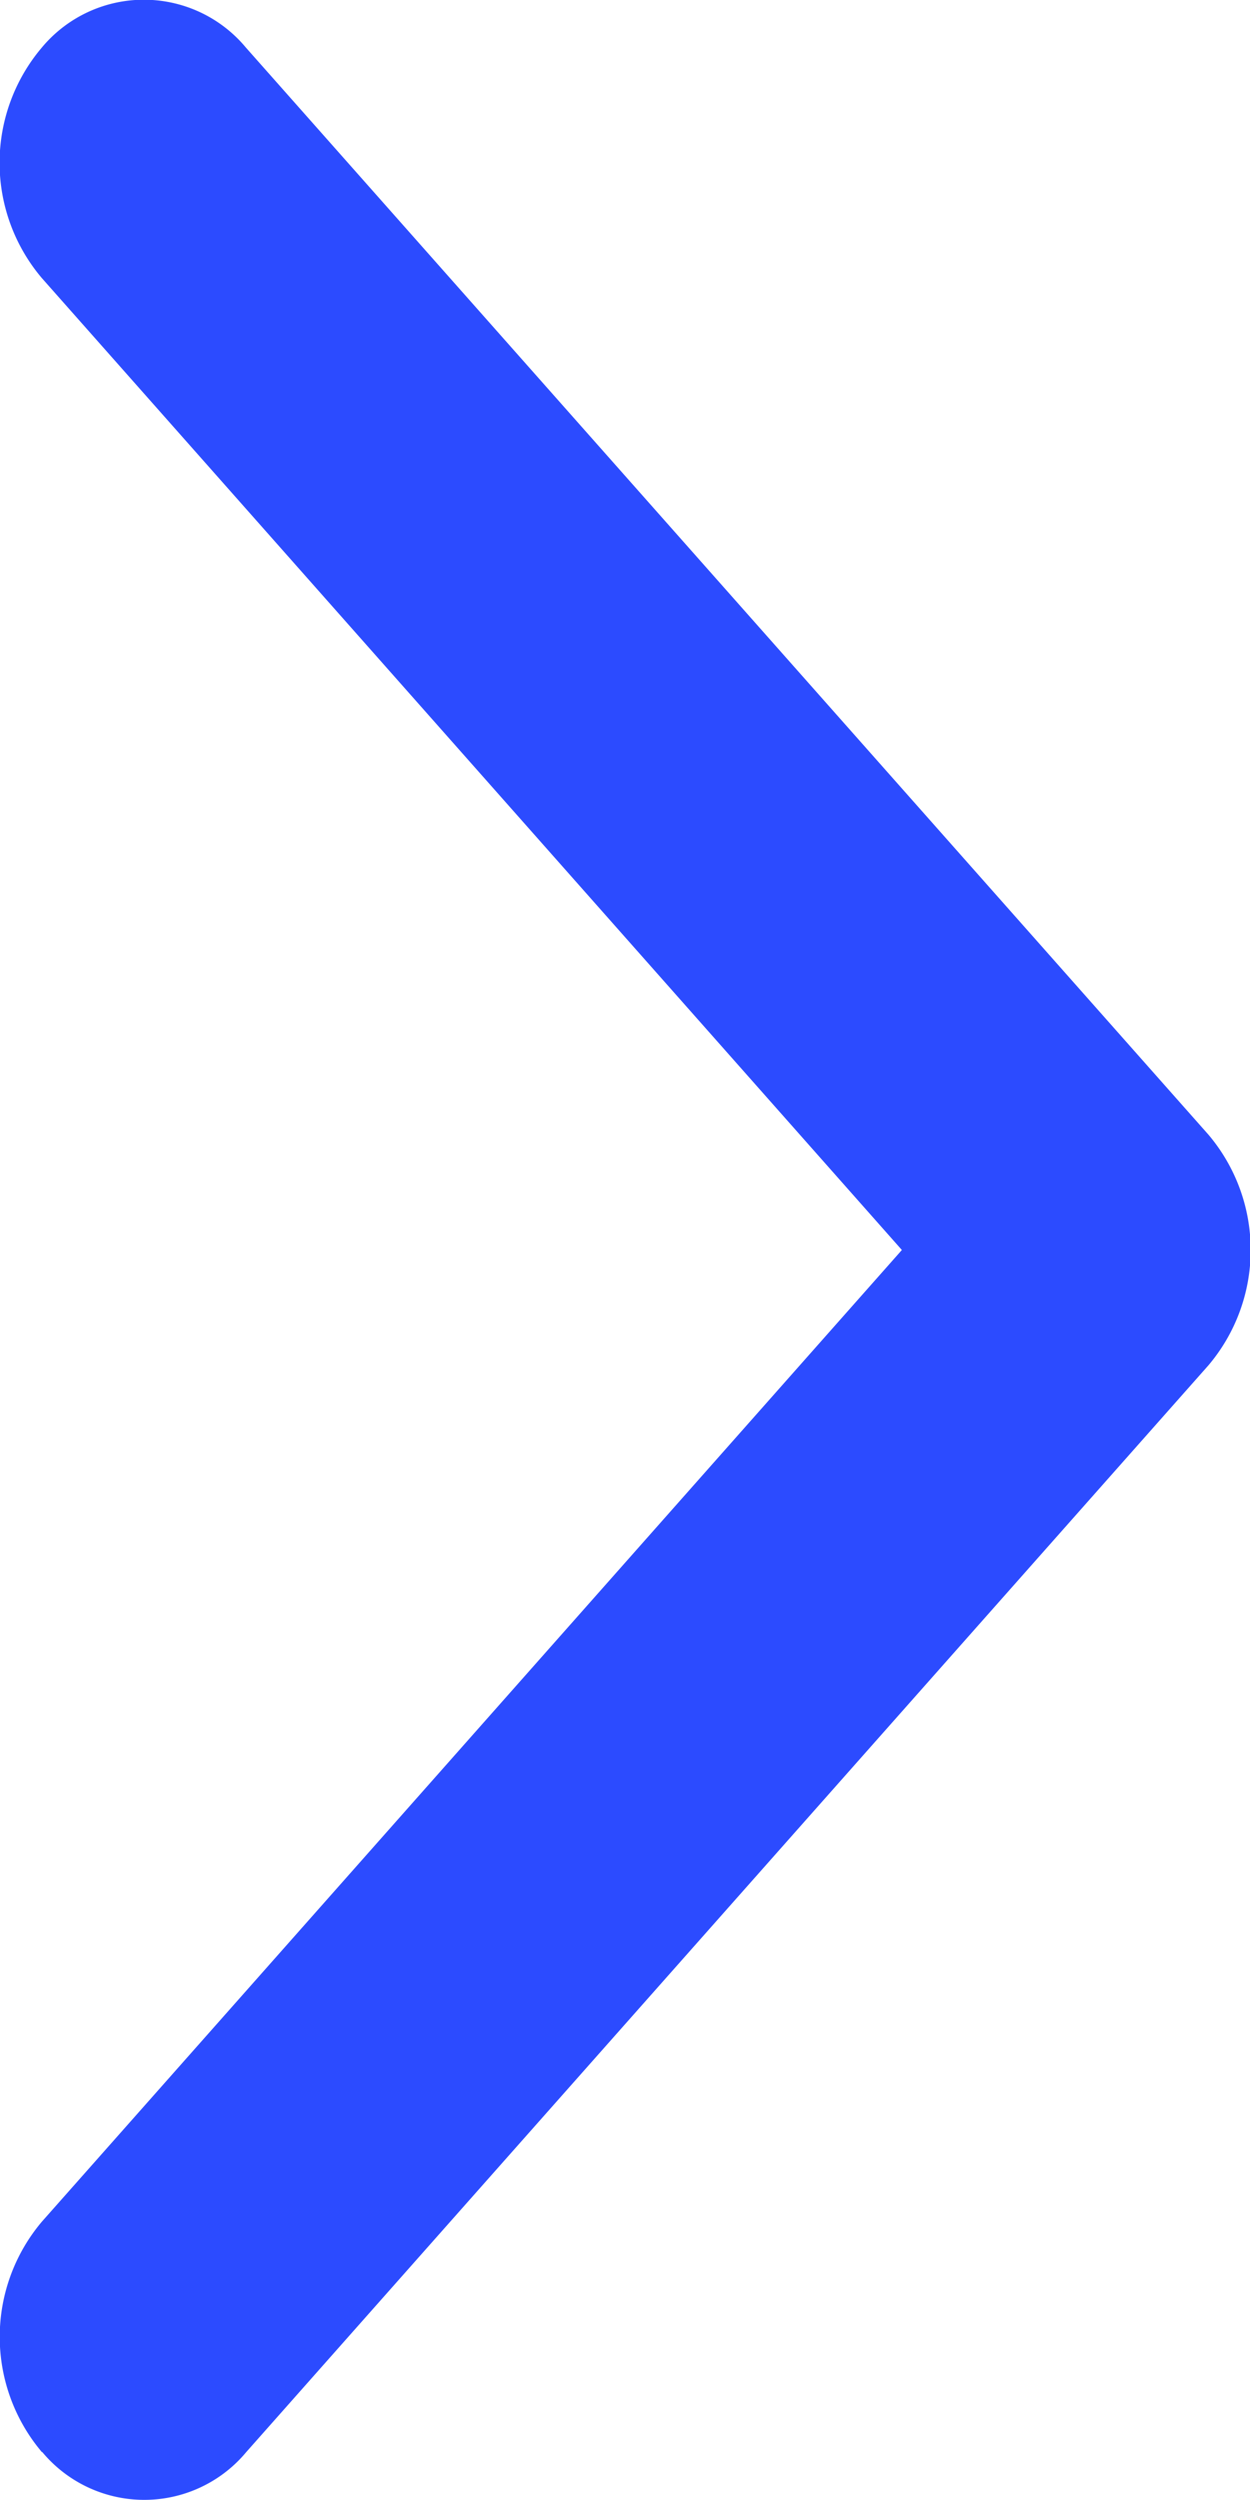
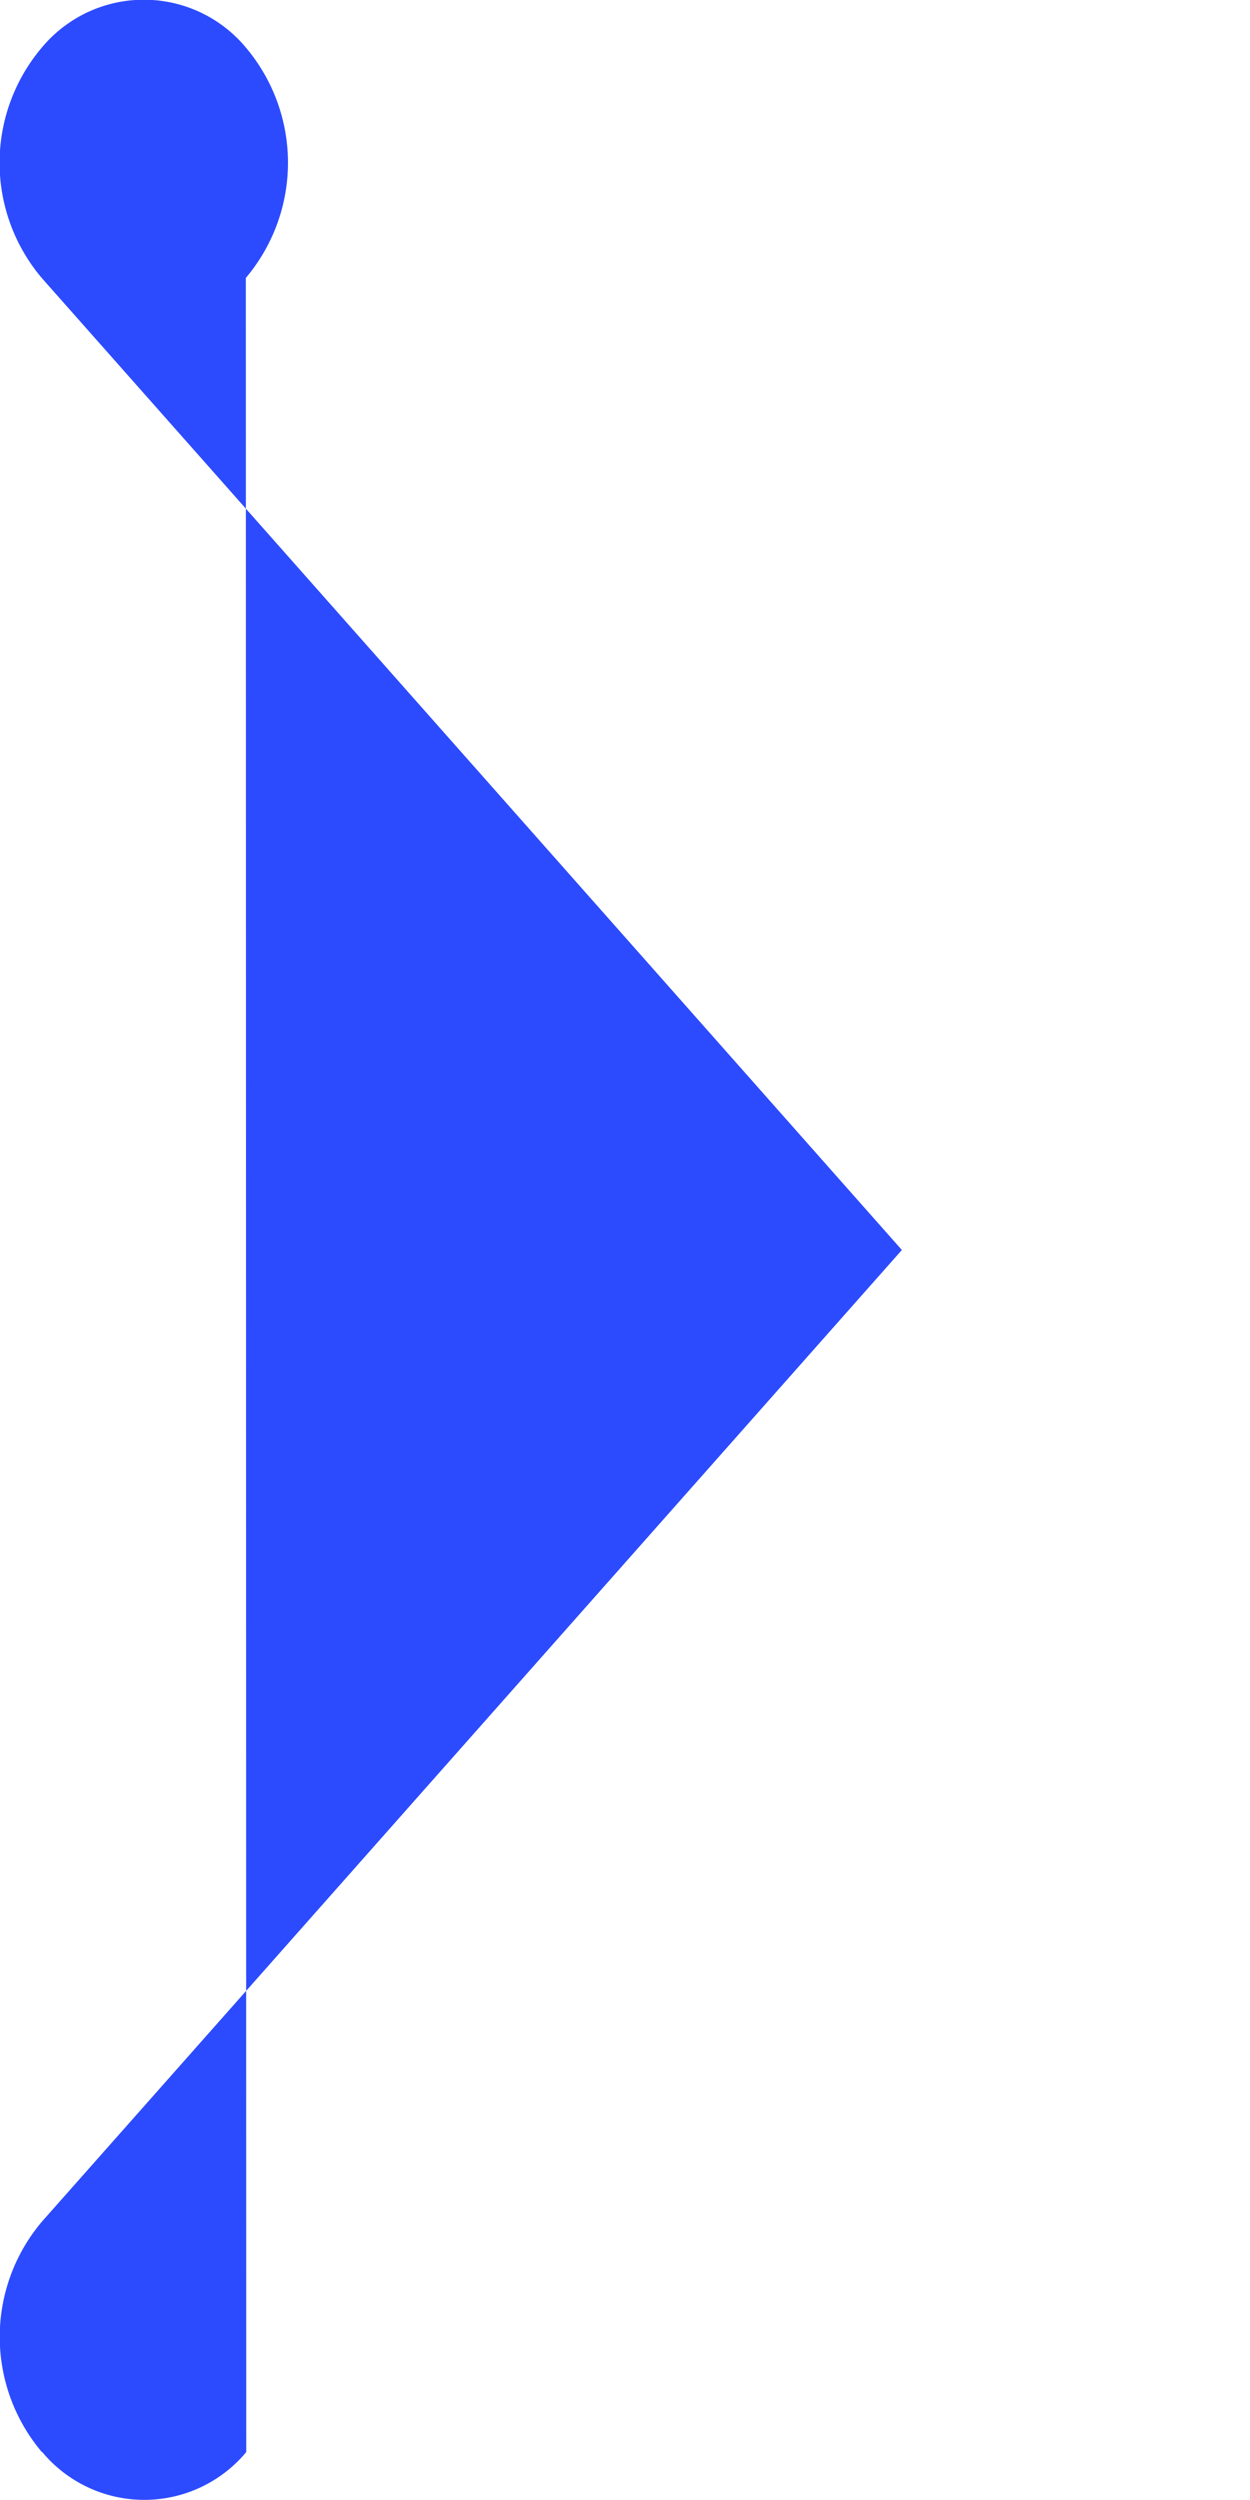
<svg xmlns="http://www.w3.org/2000/svg" width="6" height="12" viewBox="0 0 6 12">
  <g id="Group_23651" data-name="Group 23651" transform="translate(-10.499 16.5) rotate(-90)">
-     <path id="Path_292" data-name="Path 292" d="M4.73,10.7a.857.857,0,0,1,1.106,0L10.5,14.828,15.165,10.7a.856.856,0,0,1,1.107,0,.637.637,0,0,1,0,.979L11.053,16.3a.857.857,0,0,1-1.106,0L4.73,11.681a.637.637,0,0,1,0-.979Z" fill="#2c4bff" fill-rule="evenodd" />
+     <path id="Path_292" data-name="Path 292" d="M4.73,10.7a.857.857,0,0,1,1.106,0L10.5,14.828,15.165,10.7a.856.856,0,0,1,1.107,0,.637.637,0,0,1,0,.979a.857.857,0,0,1-1.106,0L4.73,11.681a.637.637,0,0,1,0-.979Z" fill="#2c4bff" fill-rule="evenodd" />
  </g>
</svg>